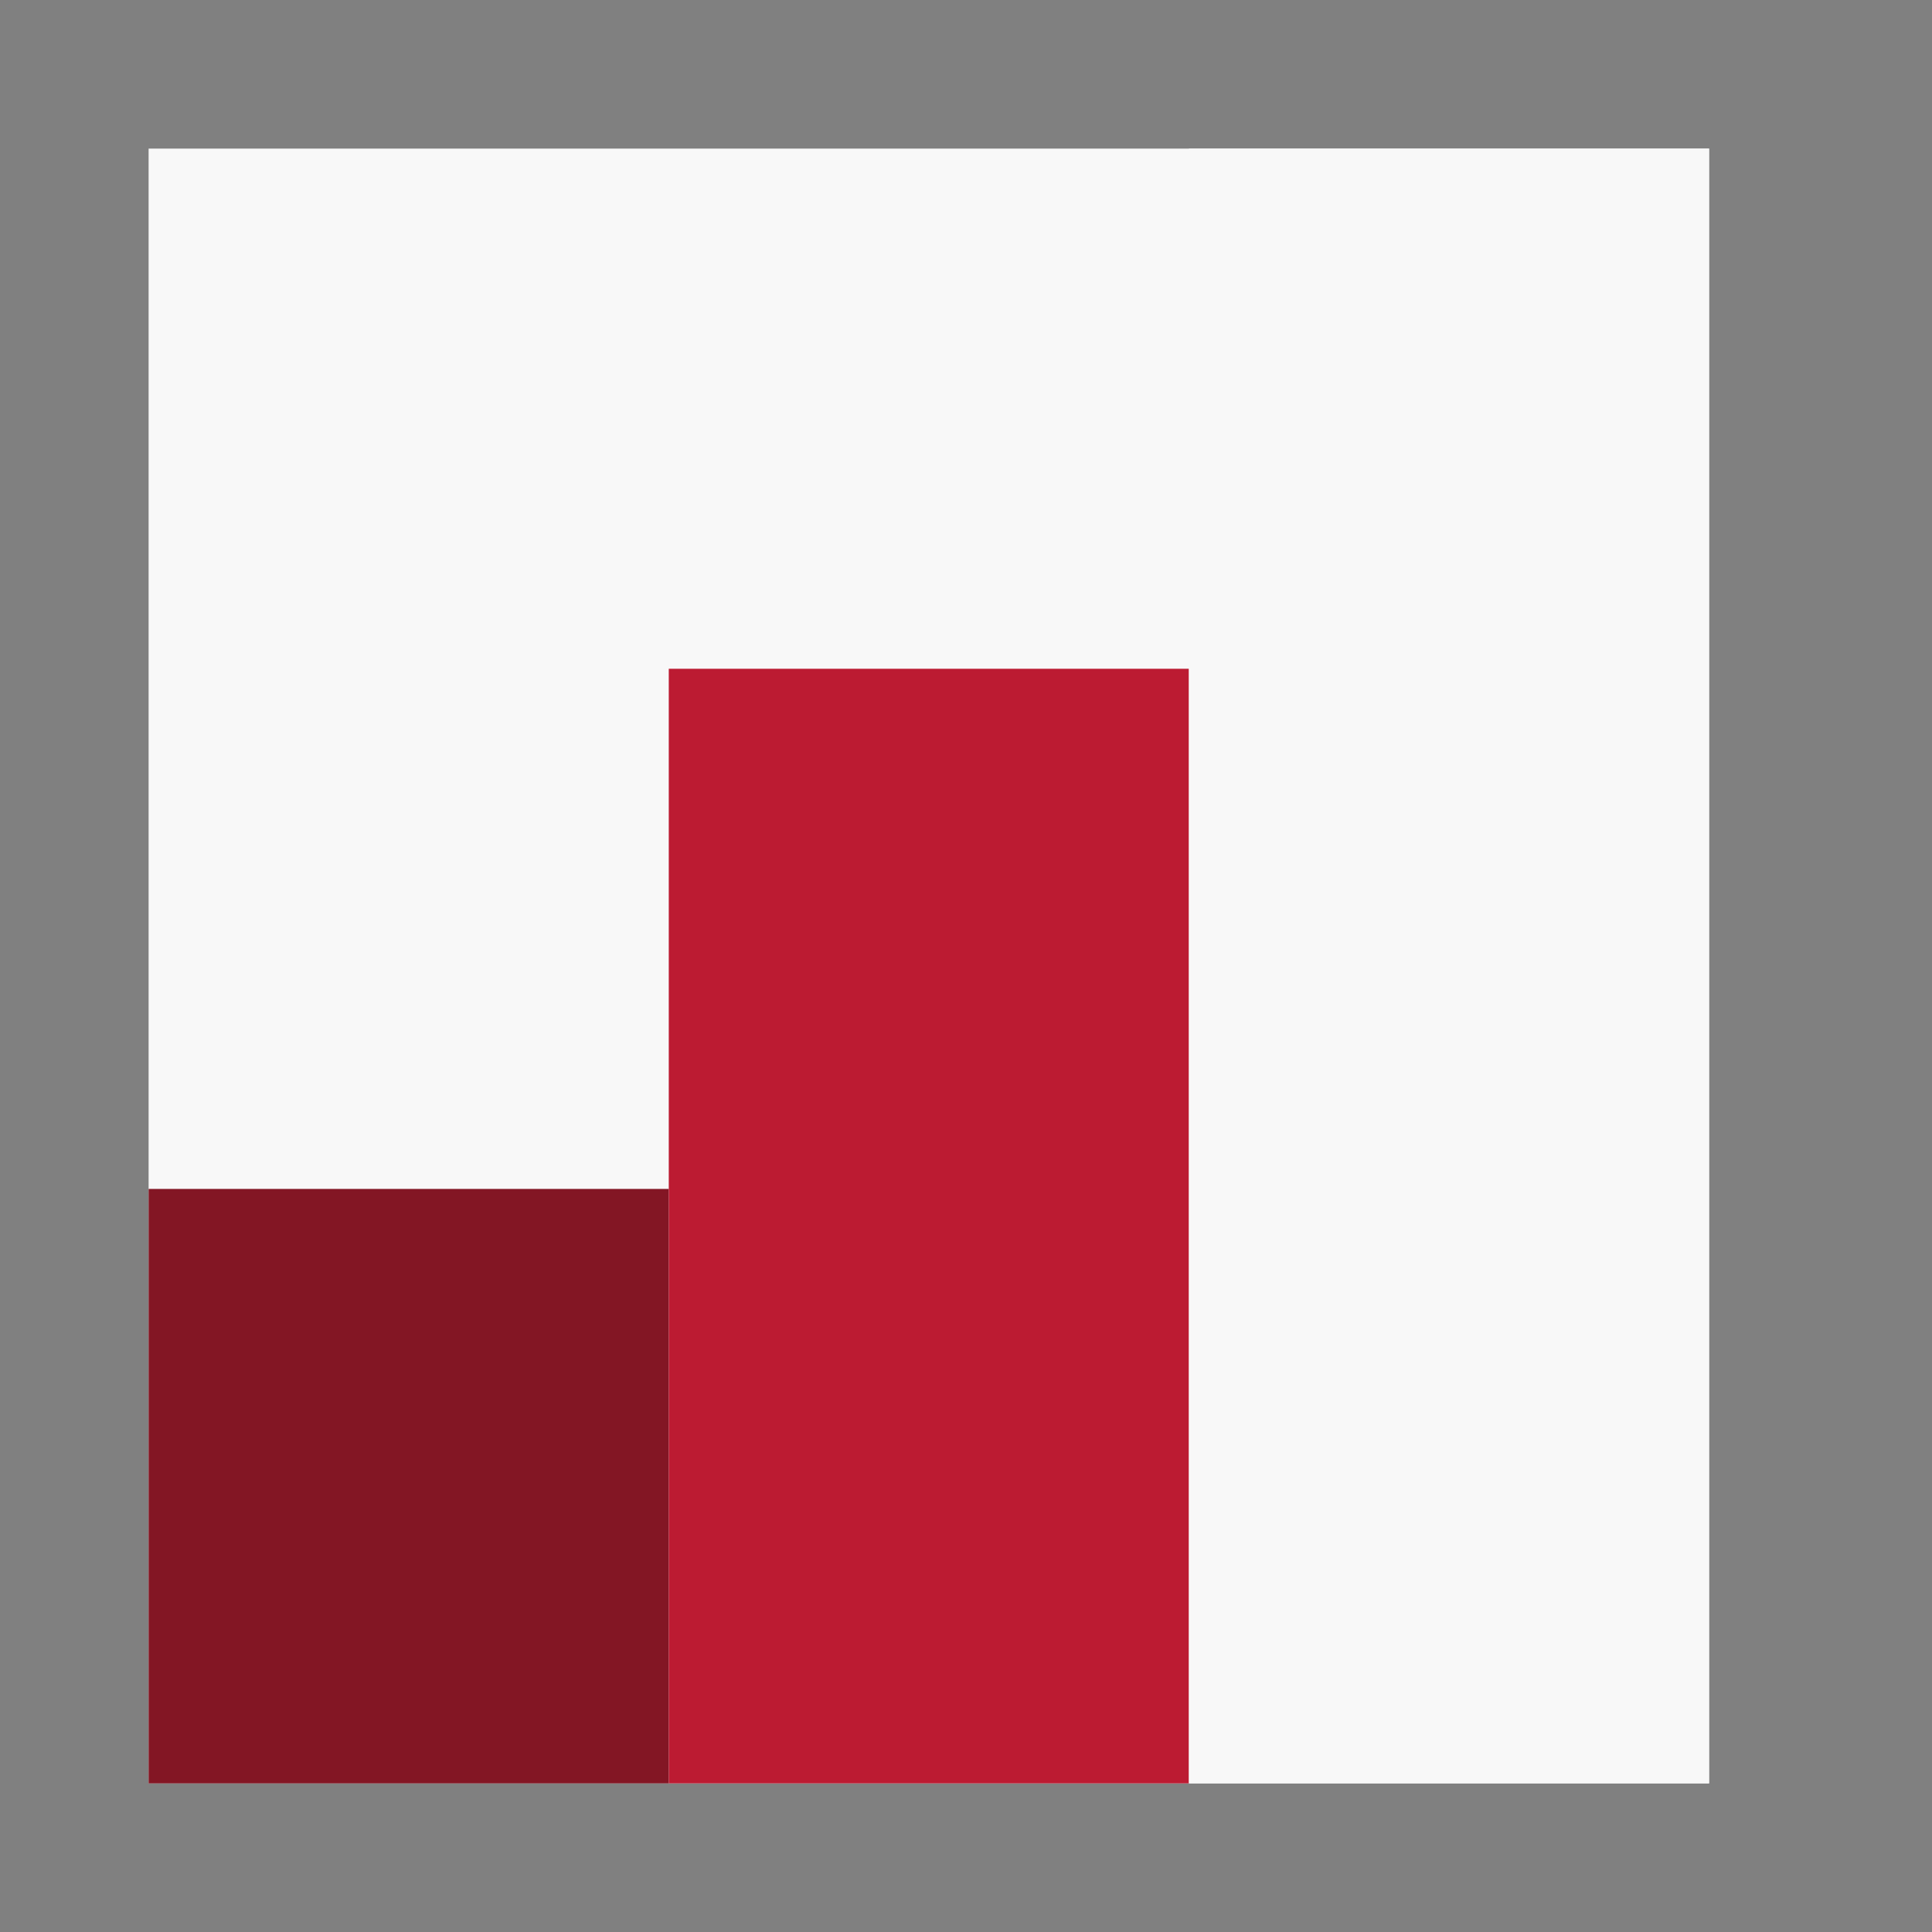
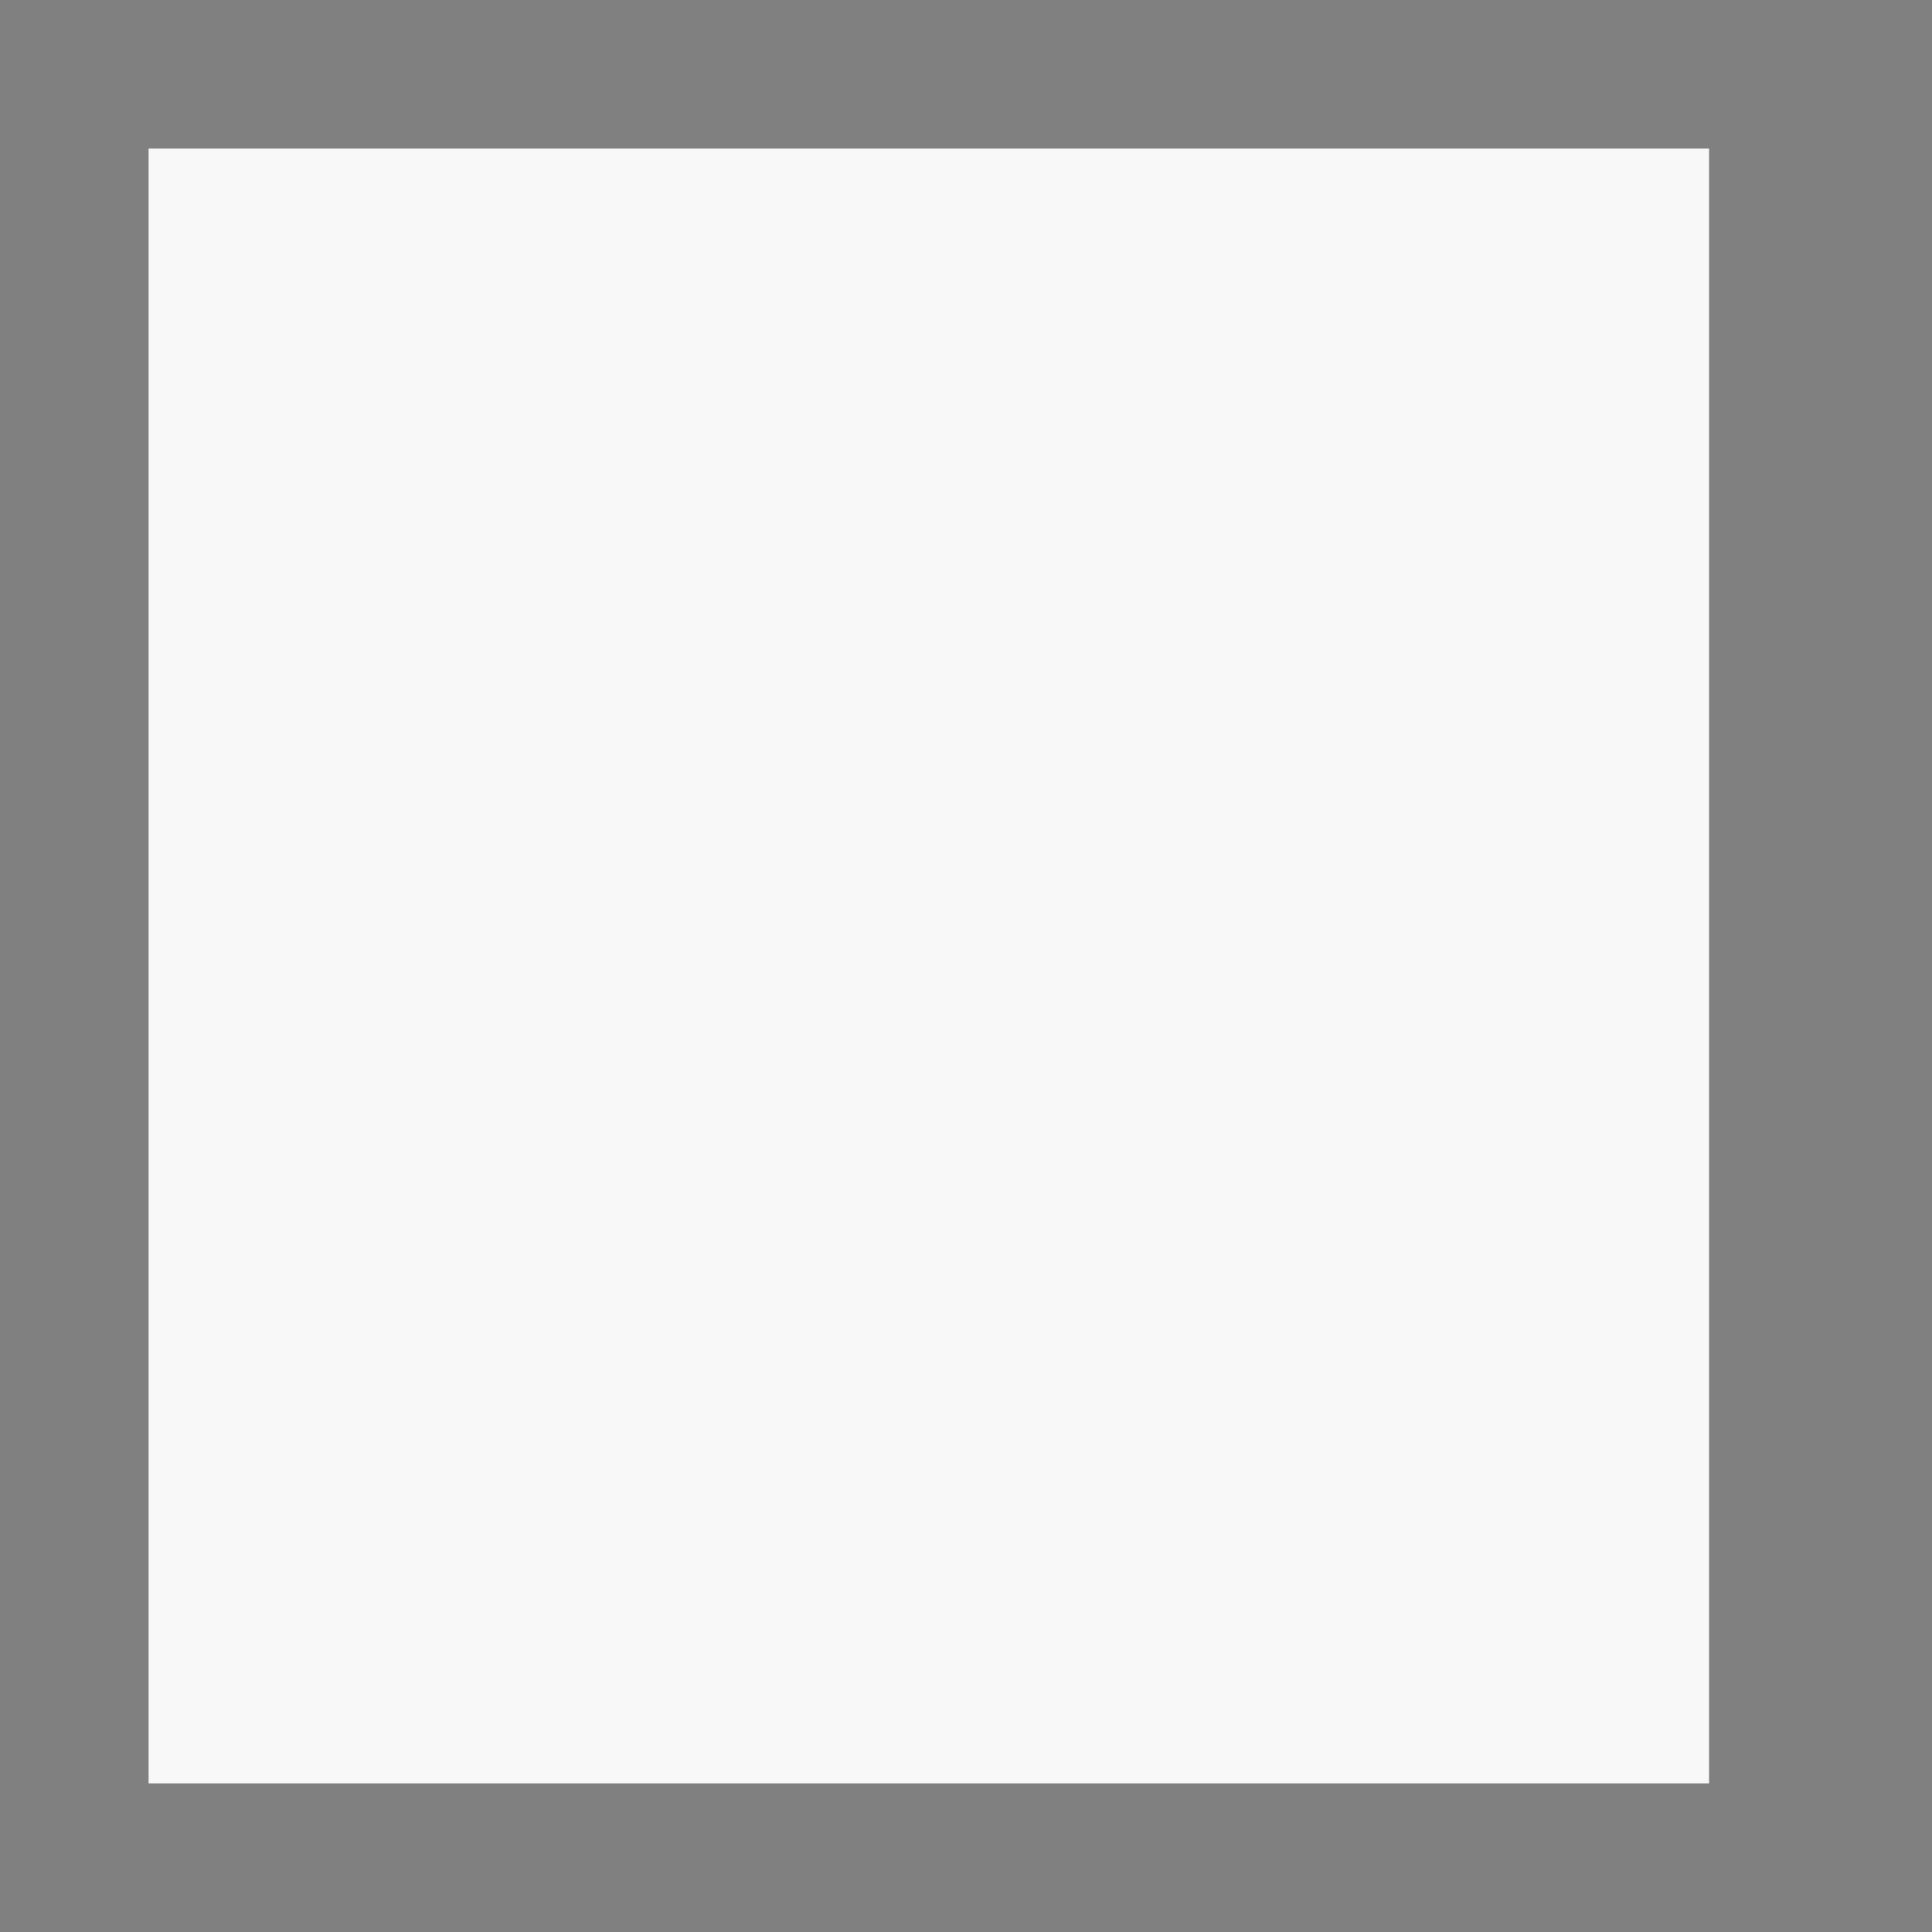
<svg xmlns="http://www.w3.org/2000/svg" width="85" height="85" viewBox="0 0 85 85" fill="none">
  <rect x="0" y="0" width="85" height="85" fill="#808080" stroke="none" />
  <rect x="6.538" y="6.538" width="68.654" height="71.923" fill="#F8F8F8" />
-   <rect x="6.538" y="52.308" width="22.885" height="26.154" fill="#831624" />
-   <rect x="29.423" y="29.423" width="22.885" height="49.038" fill="#BC1B32" />
-   <rect x="52.308" y="6.538" width="22.885" height="71.923" fill="#F8F8F8" />
</svg>